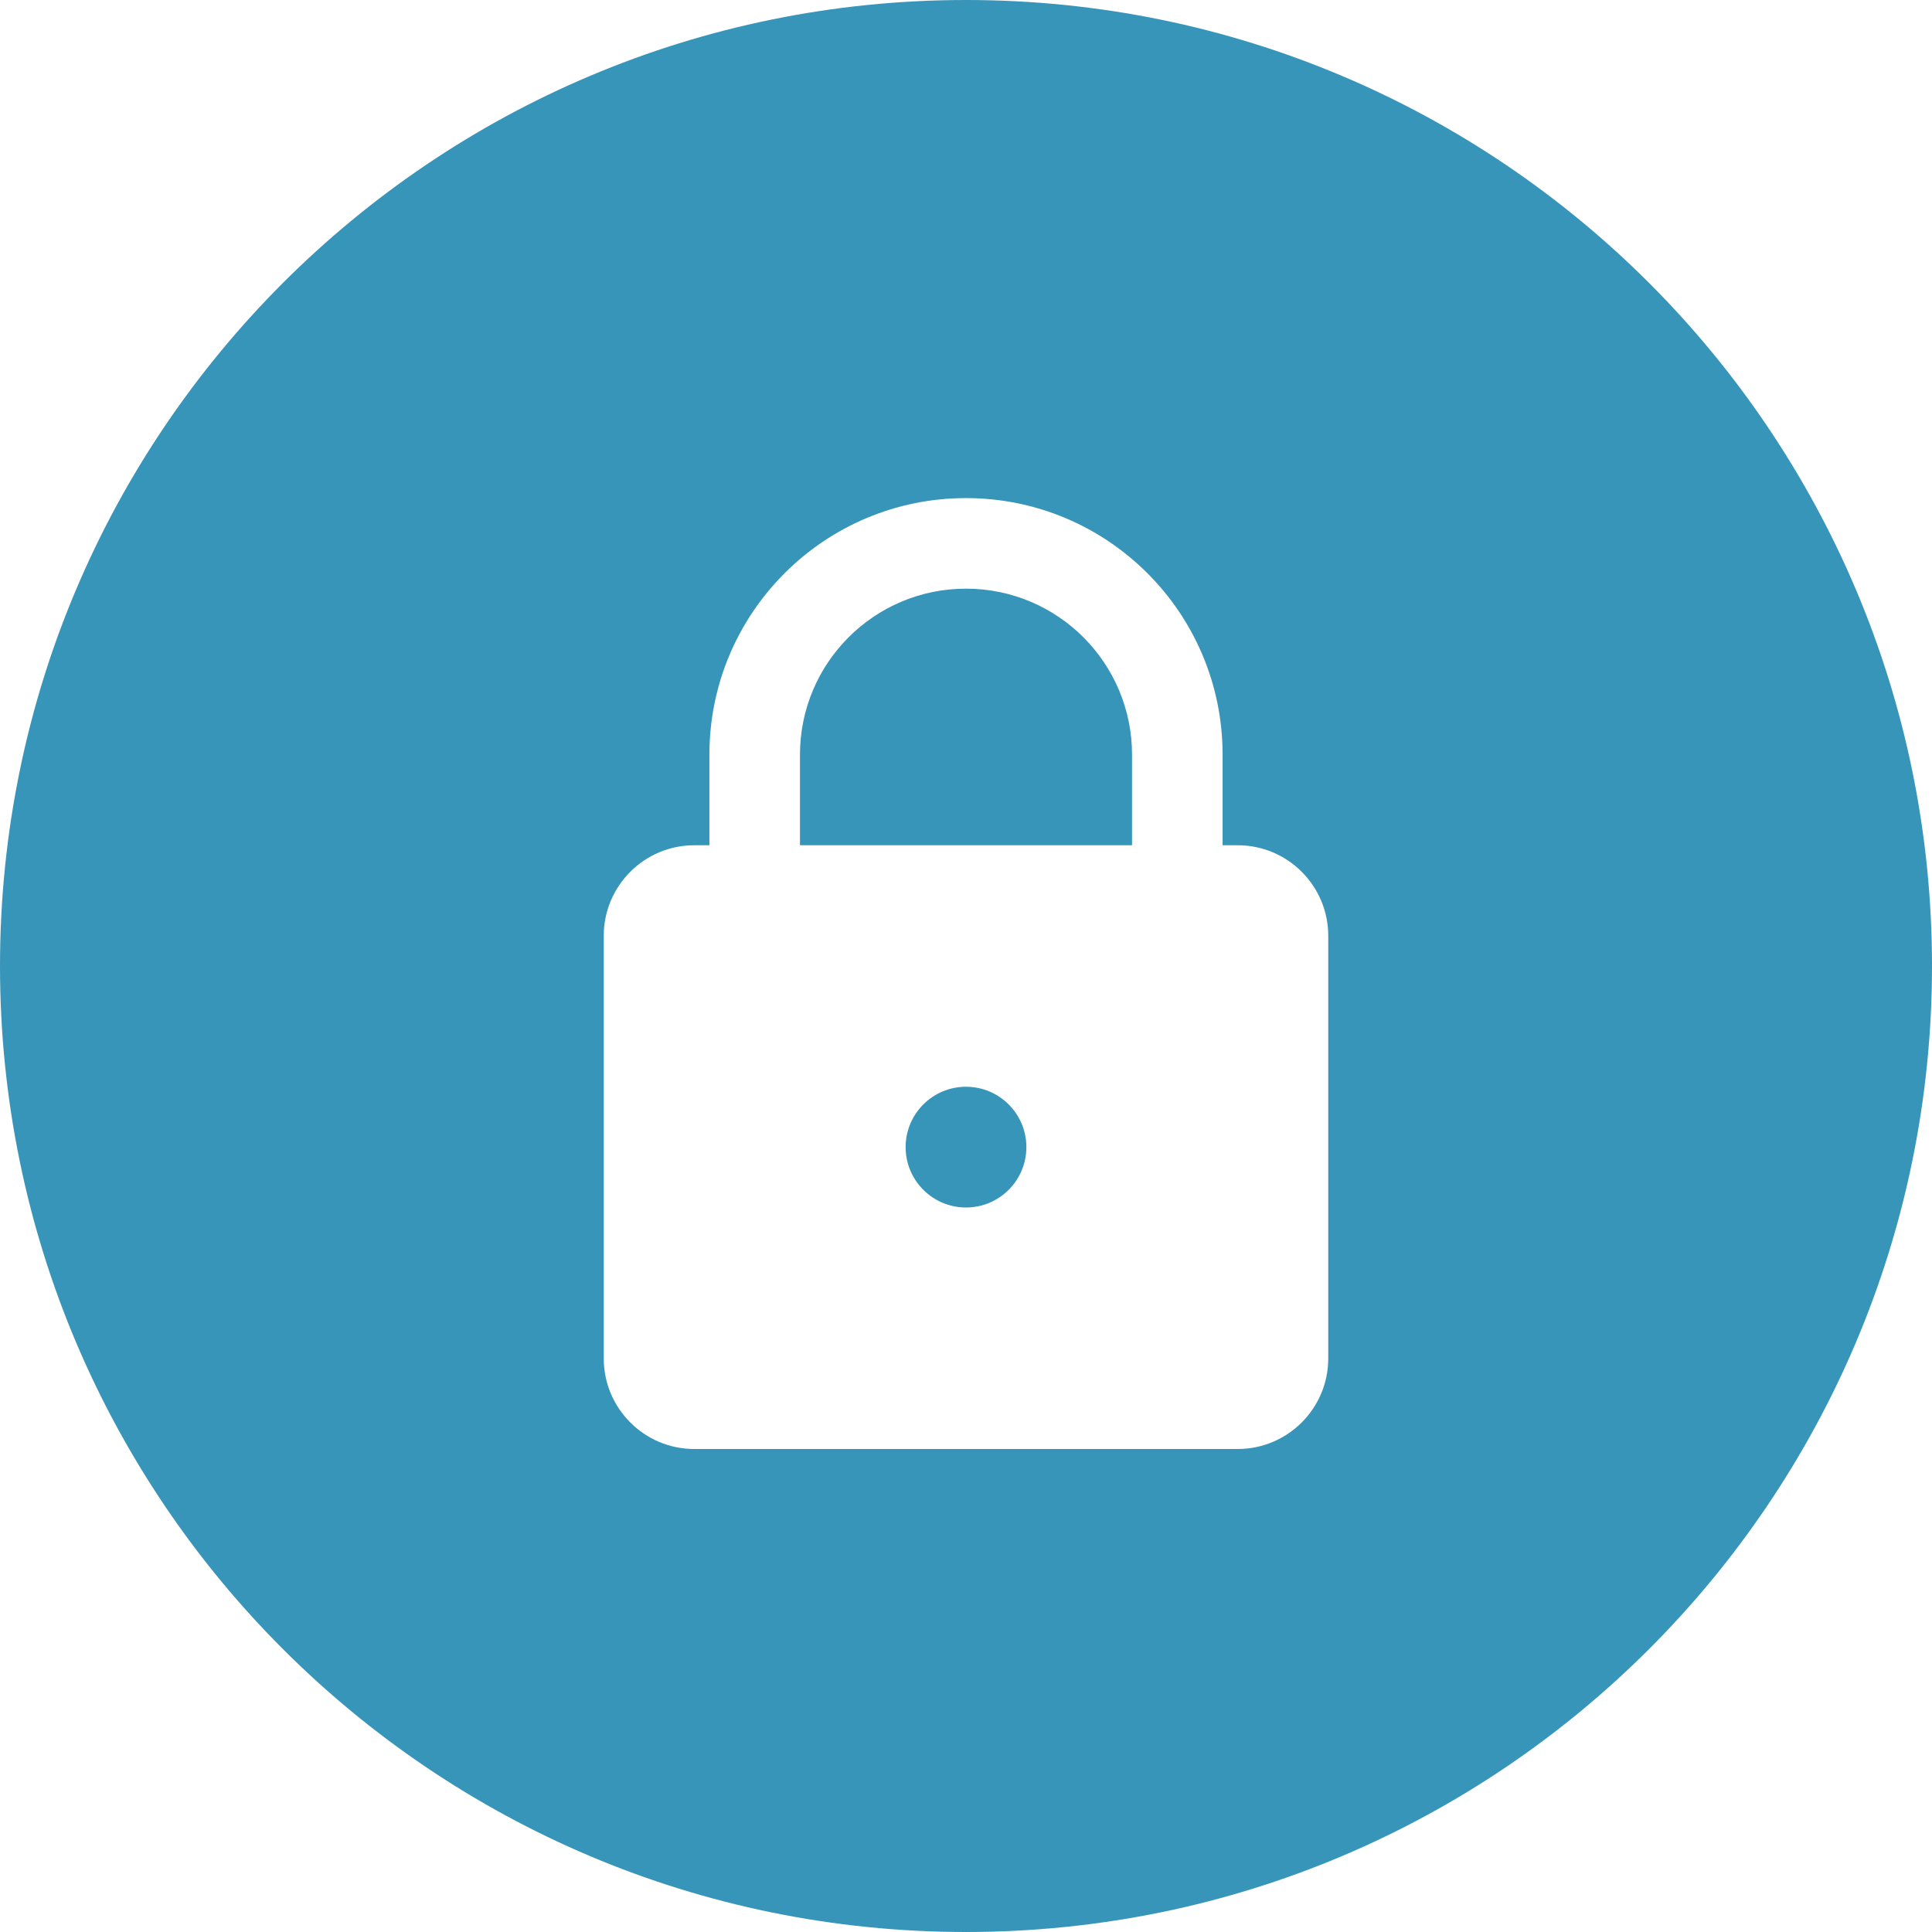
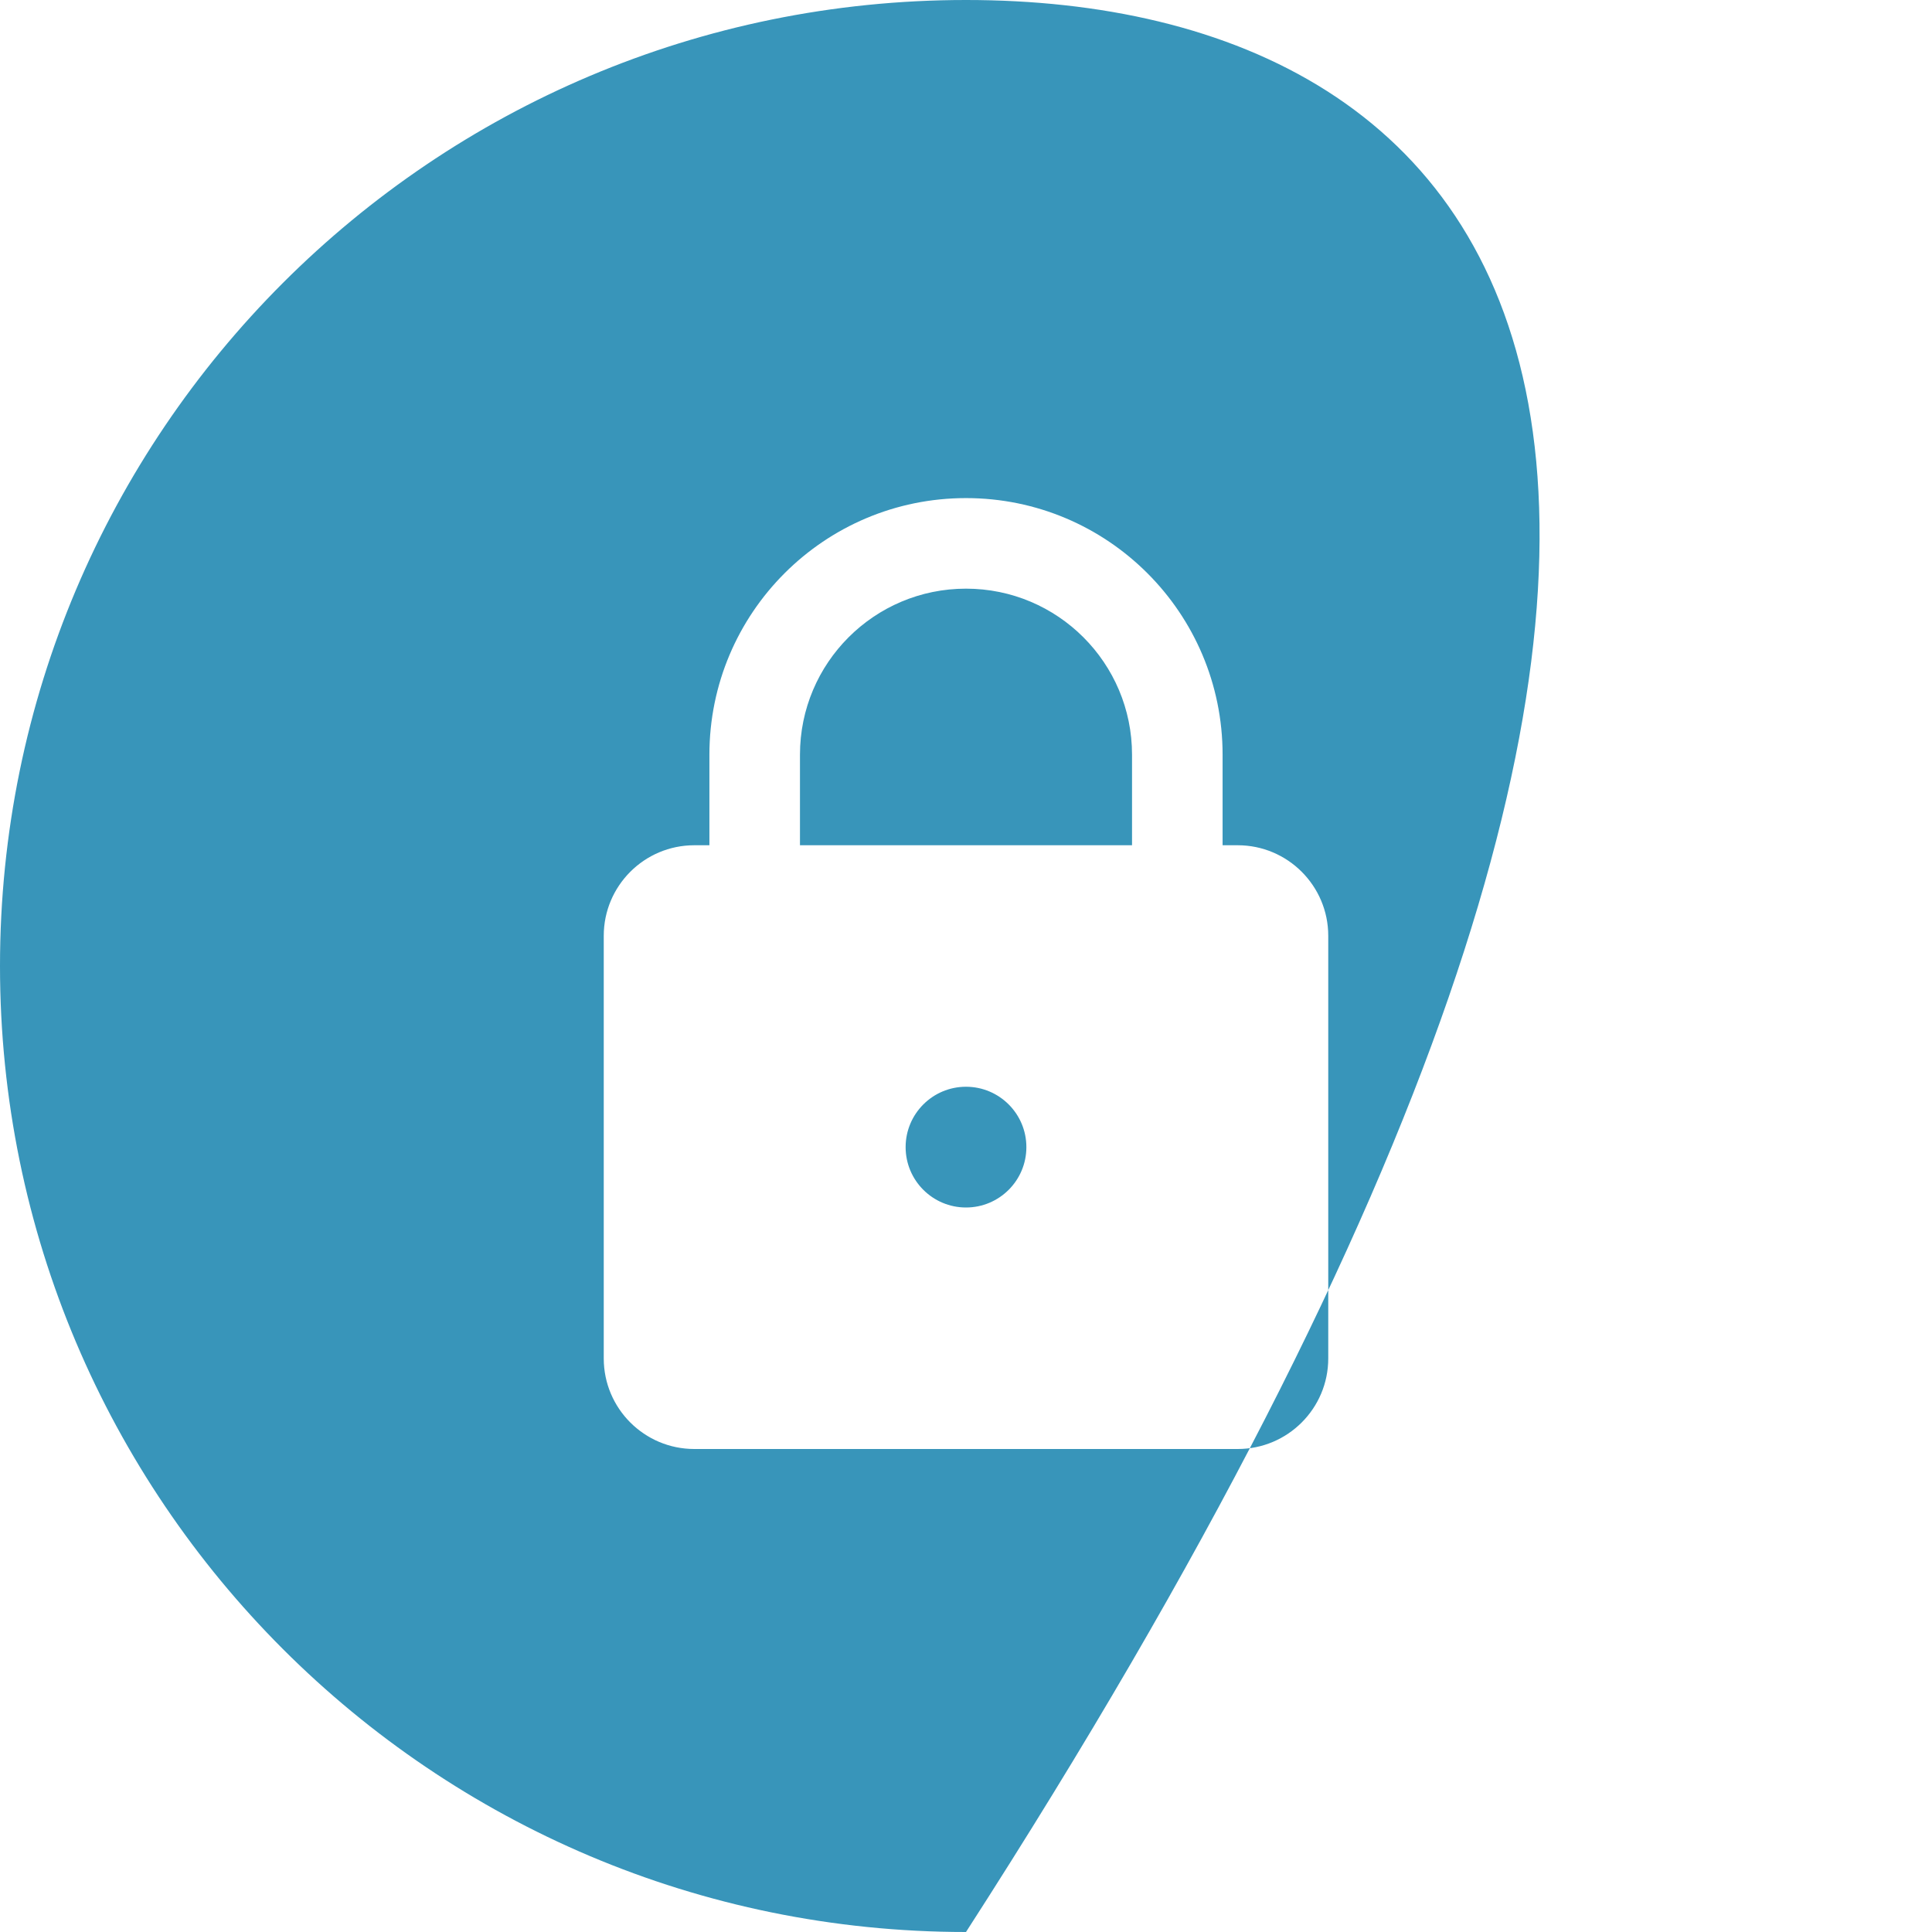
<svg xmlns="http://www.w3.org/2000/svg" width="32" height="32" viewBox="0 0 32 32" fill="none">
-   <path fill-rule="evenodd" clip-rule="evenodd" d="M16 32C24.837 32 32 24.837 32 16C32 7.163 24.837 0 16 0C7.163 0 0 7.163 0 16C0 24.837 7.163 32 16 32ZM11.5 14C10.672 14 10 14.672 10 15.5V22.5C10 23.328 10.672 24 11.5 24H20.5C21.328 24 22 23.328 22 22.5V15.5C22 14.672 21.328 14 20.5 14H20.25V12.5C20.25 10.153 18.347 8.25 16 8.25C13.653 8.25 11.75 10.153 11.75 12.5V14H11.5ZM13.25 14H18.75V12.5C18.75 10.981 17.519 9.75 16 9.75C14.481 9.75 13.25 10.981 13.25 12.5V14ZM16 18C15.448 18 15 18.448 15 19C15 19.552 15.448 20 16 20C16.552 20 17 19.552 17 19C17 18.448 16.552 18 16 18Z" fill="#3895BA" />
+   <path fill-rule="evenodd" clip-rule="evenodd" d="M16 32C32 7.163 24.837 0 16 0C7.163 0 0 7.163 0 16C0 24.837 7.163 32 16 32ZM11.5 14C10.672 14 10 14.672 10 15.5V22.5C10 23.328 10.672 24 11.5 24H20.5C21.328 24 22 23.328 22 22.5V15.5C22 14.672 21.328 14 20.5 14H20.25V12.5C20.25 10.153 18.347 8.25 16 8.25C13.653 8.25 11.75 10.153 11.75 12.5V14H11.5ZM13.25 14H18.75V12.5C18.75 10.981 17.519 9.75 16 9.75C14.481 9.75 13.25 10.981 13.25 12.5V14ZM16 18C15.448 18 15 18.448 15 19C15 19.552 15.448 20 16 20C16.552 20 17 19.552 17 19C17 18.448 16.552 18 16 18Z" fill="#3895BA" />
</svg>